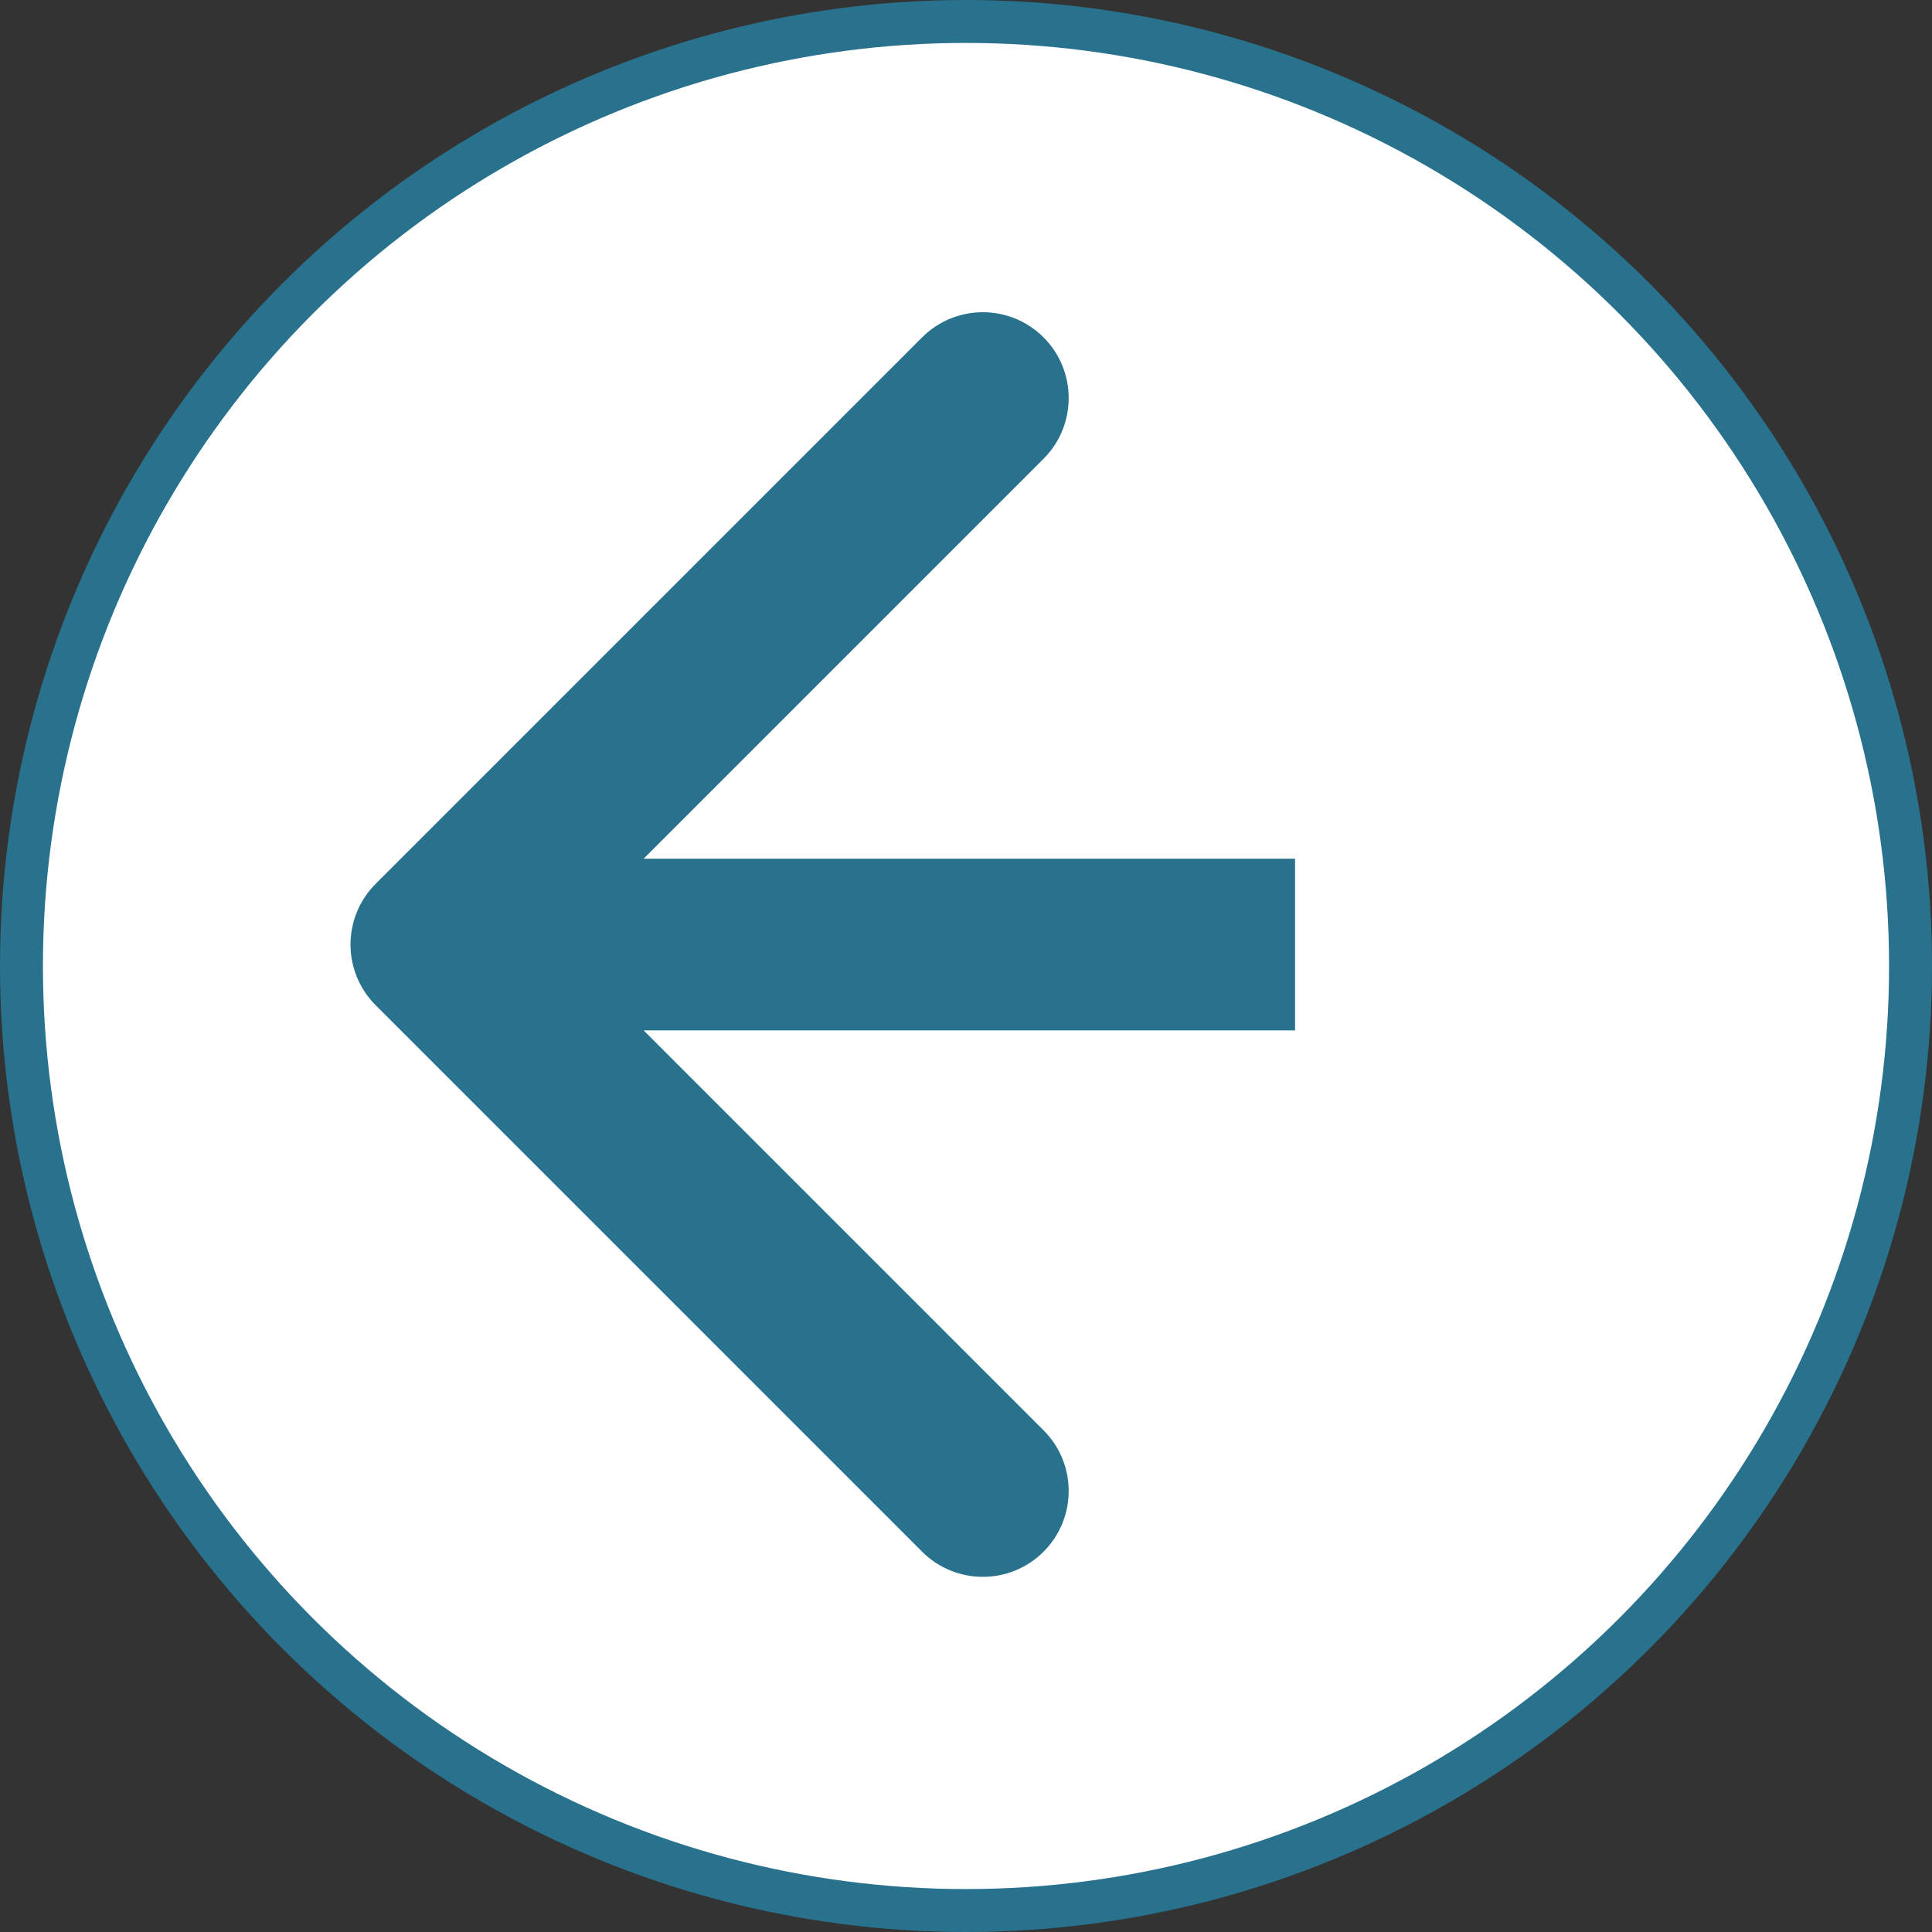
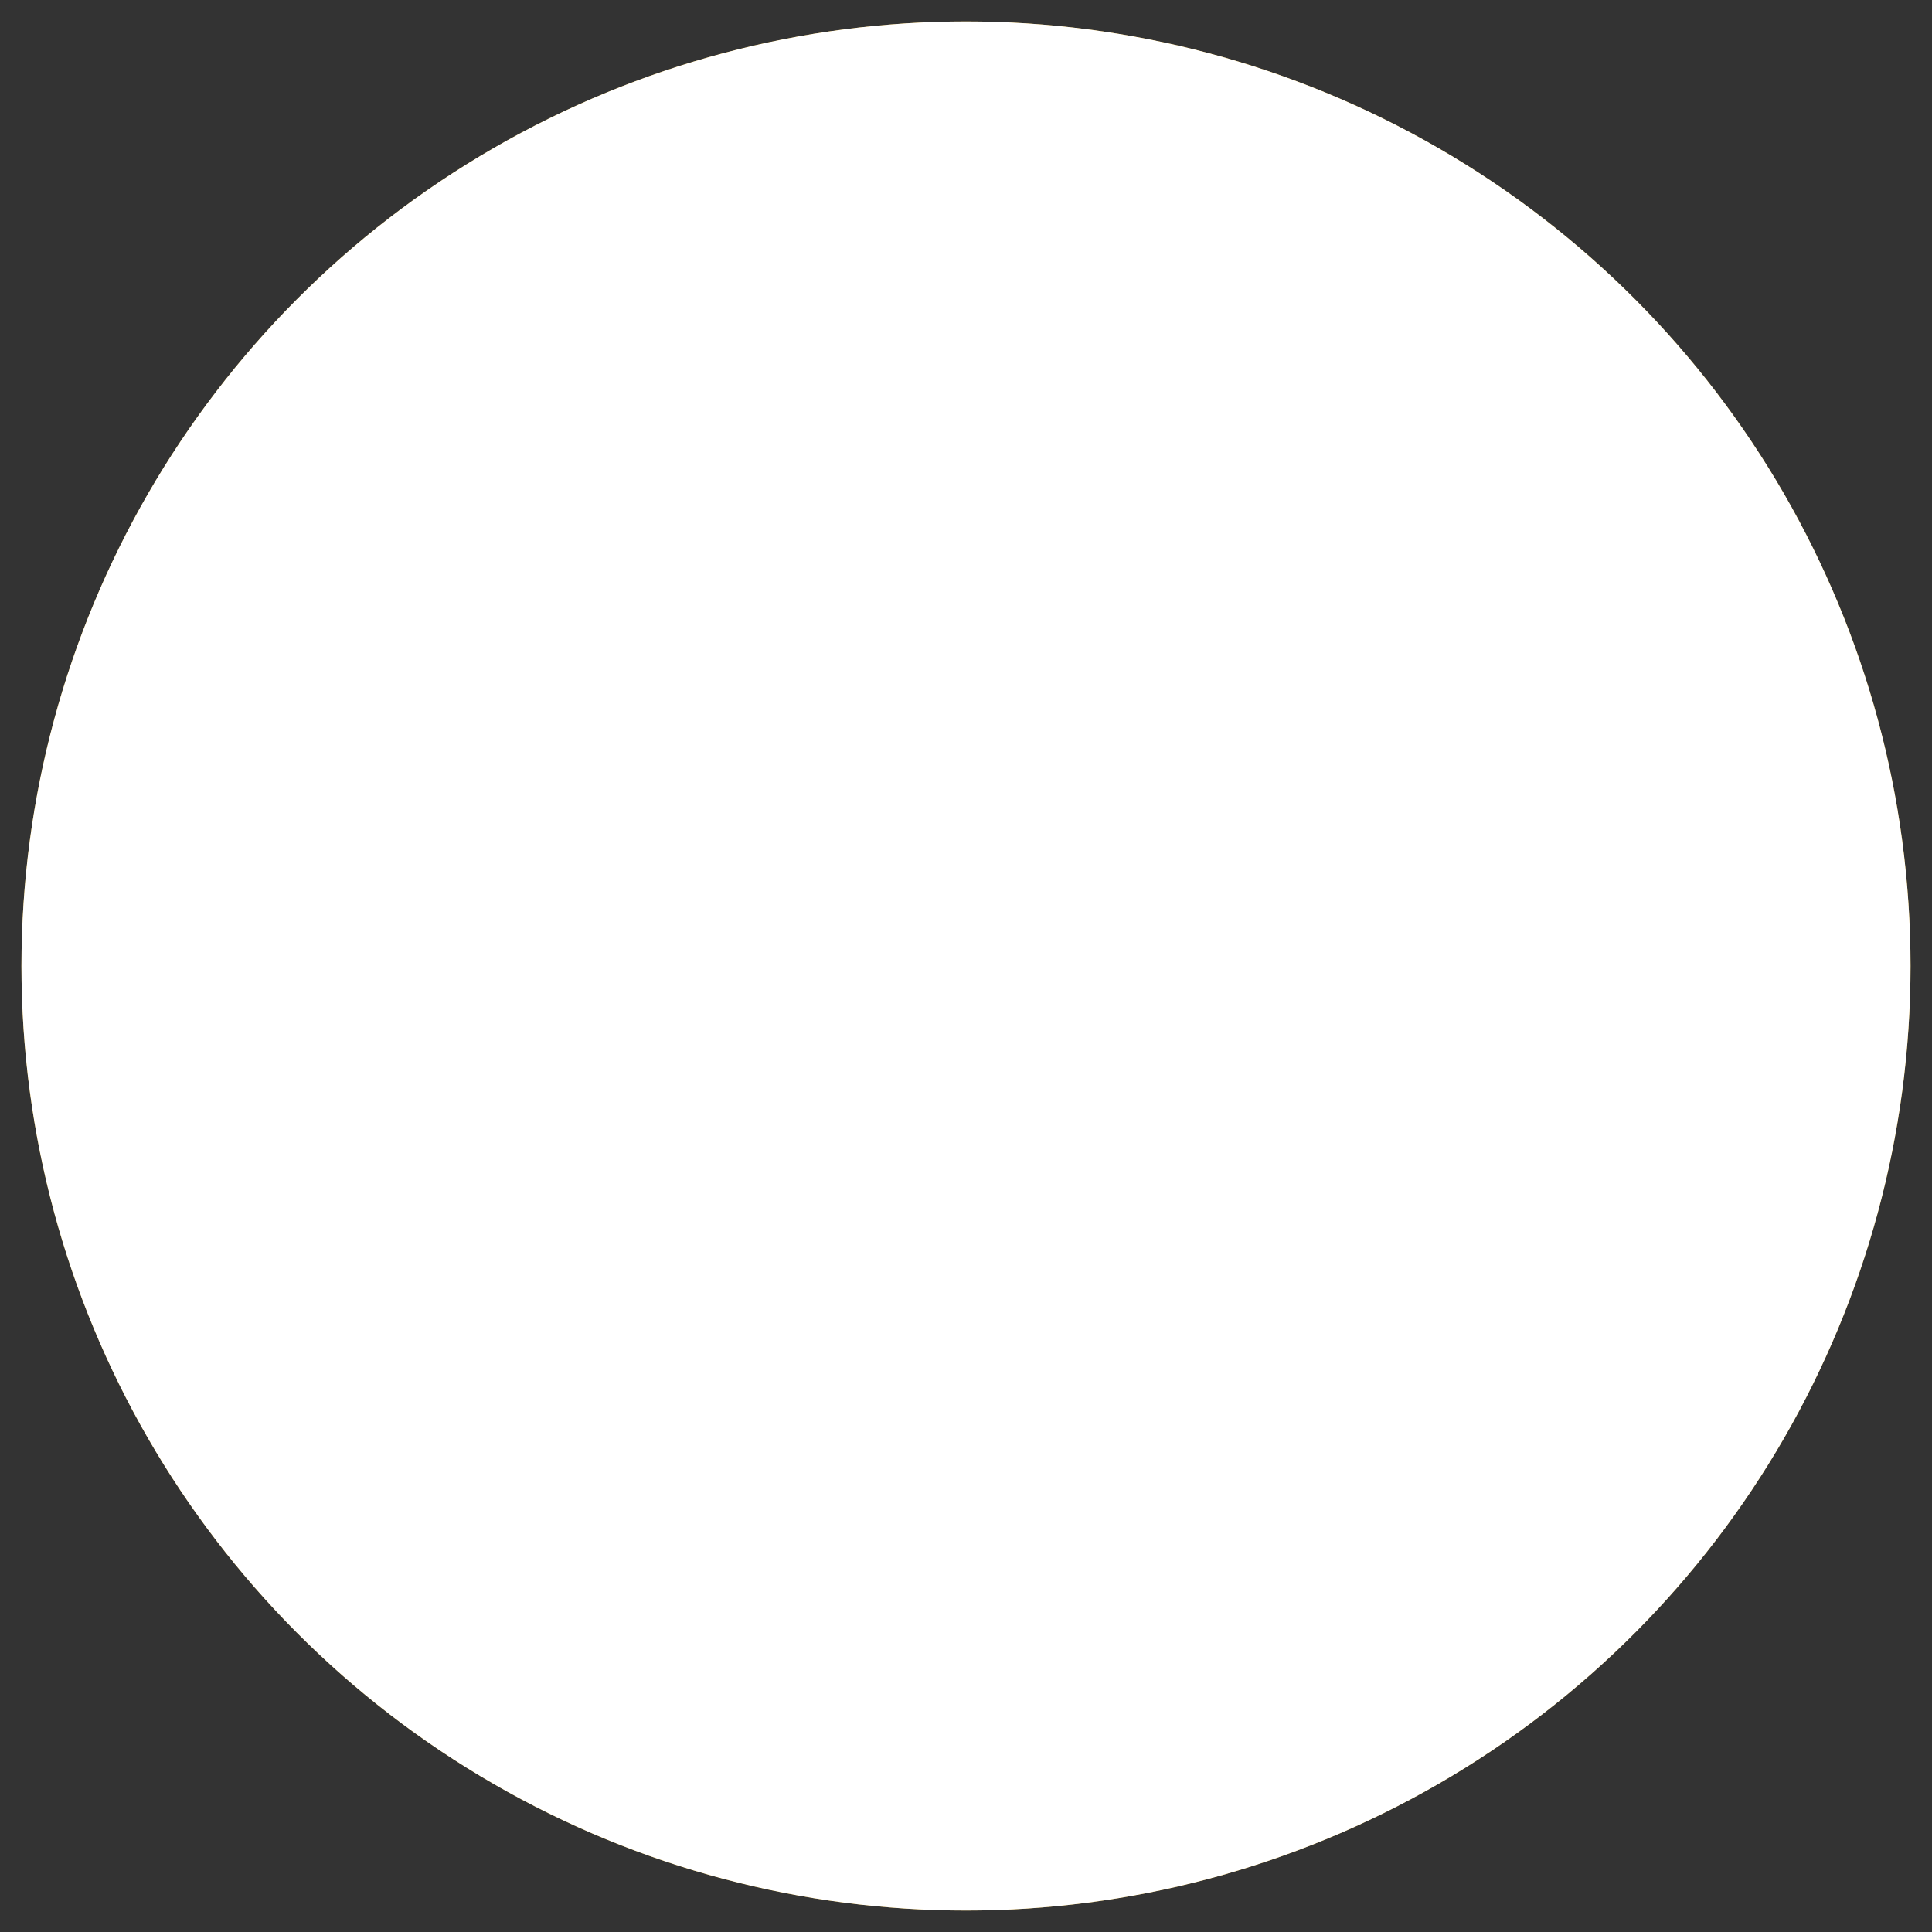
<svg xmlns="http://www.w3.org/2000/svg" width="45" height="45" viewBox="0 0 45 45" fill="none">
  <rect x="0" y="0" width="45" height="45" fill="#333333" stroke="none" />
  <circle cx="22.5" cy="22.5" r="22" fill="#D4A01F" />
  <circle cx="22.5" cy="22.5" r="22" fill="white" />
-   <circle cx="22.5" cy="22.5" r="22" stroke="#29728E" />
-   <path d="M8.75 20.586C7.969 21.367 7.969 22.633 8.75 23.414L21.478 36.142C22.259 36.923 23.525 36.923 24.306 36.142C25.087 35.361 25.087 34.095 24.306 33.314L12.992 22L24.306 10.686C25.087 9.905 25.087 8.639 24.306 7.858C23.525 7.077 22.259 7.077 21.478 7.858L8.75 20.586ZM30.164 20L10.164 20V24L30.164 24V20Z" fill="#29728E" />
</svg>